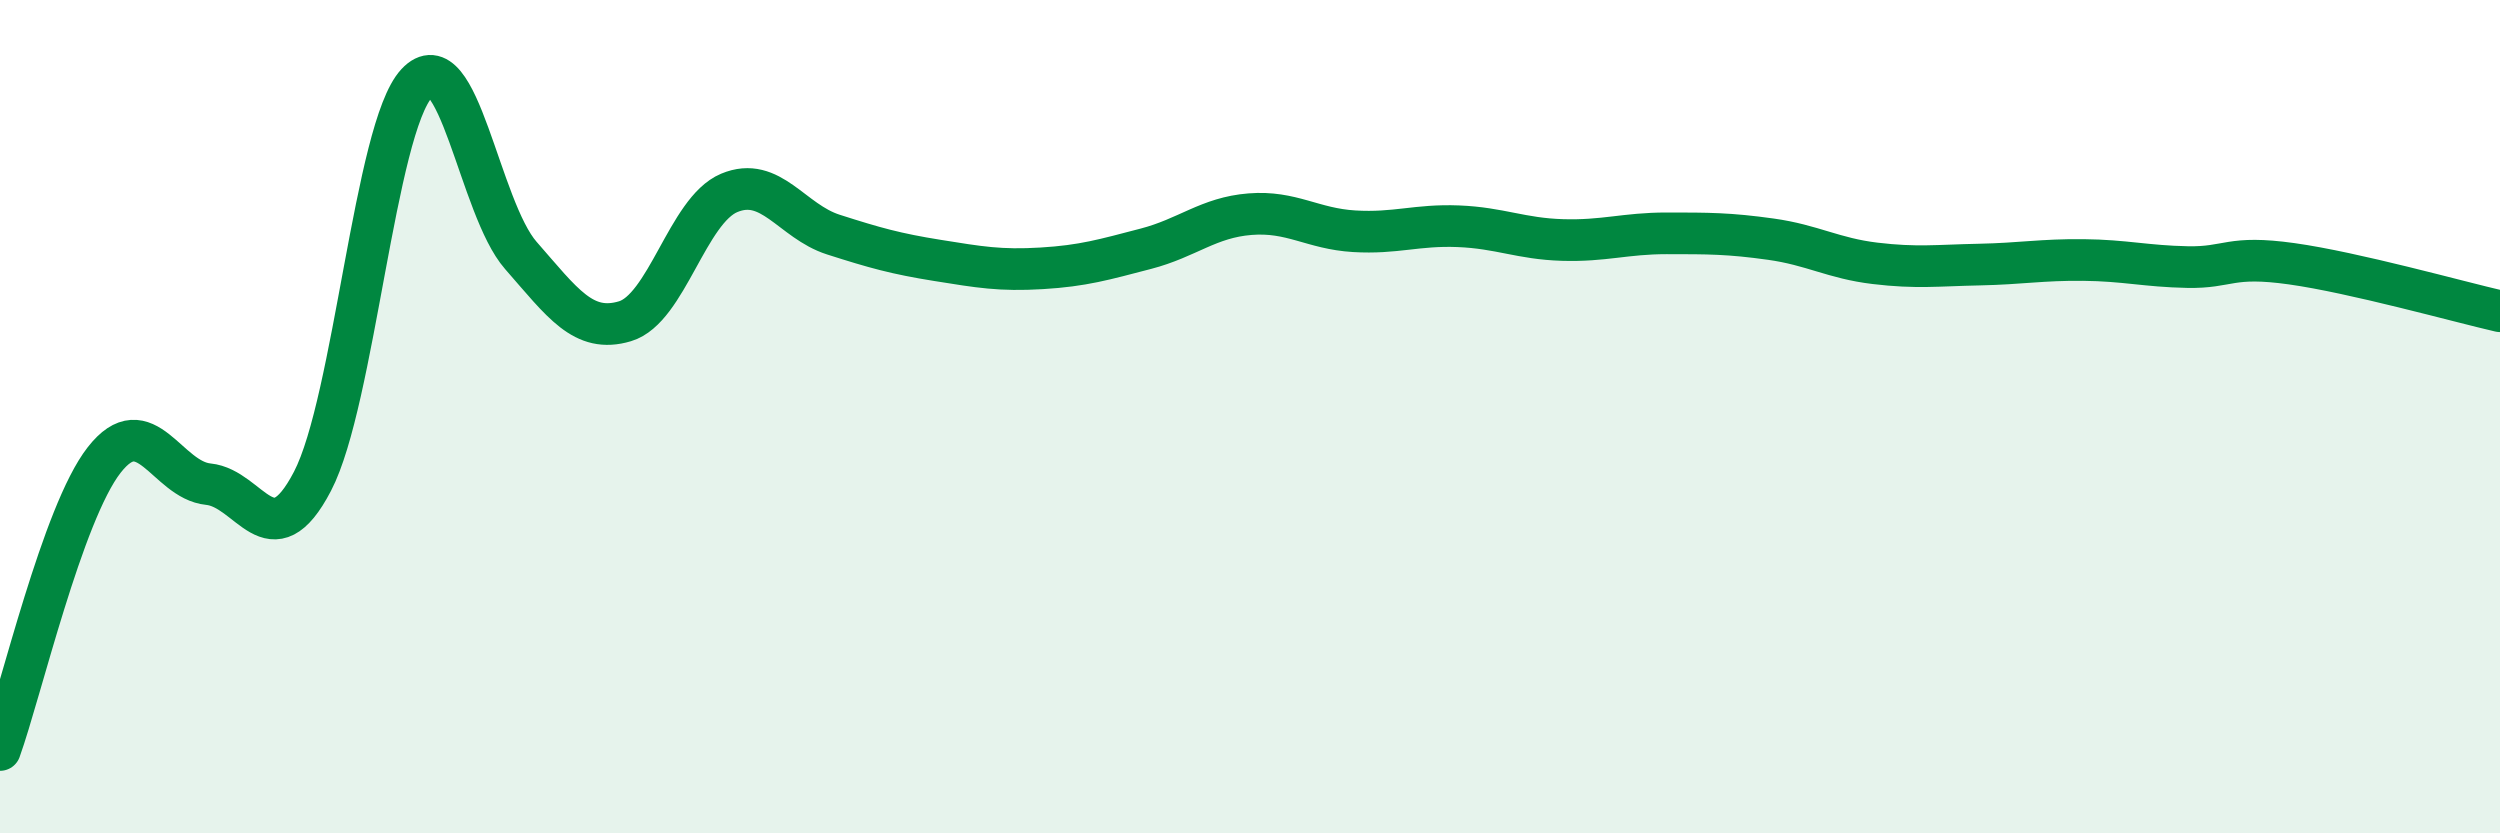
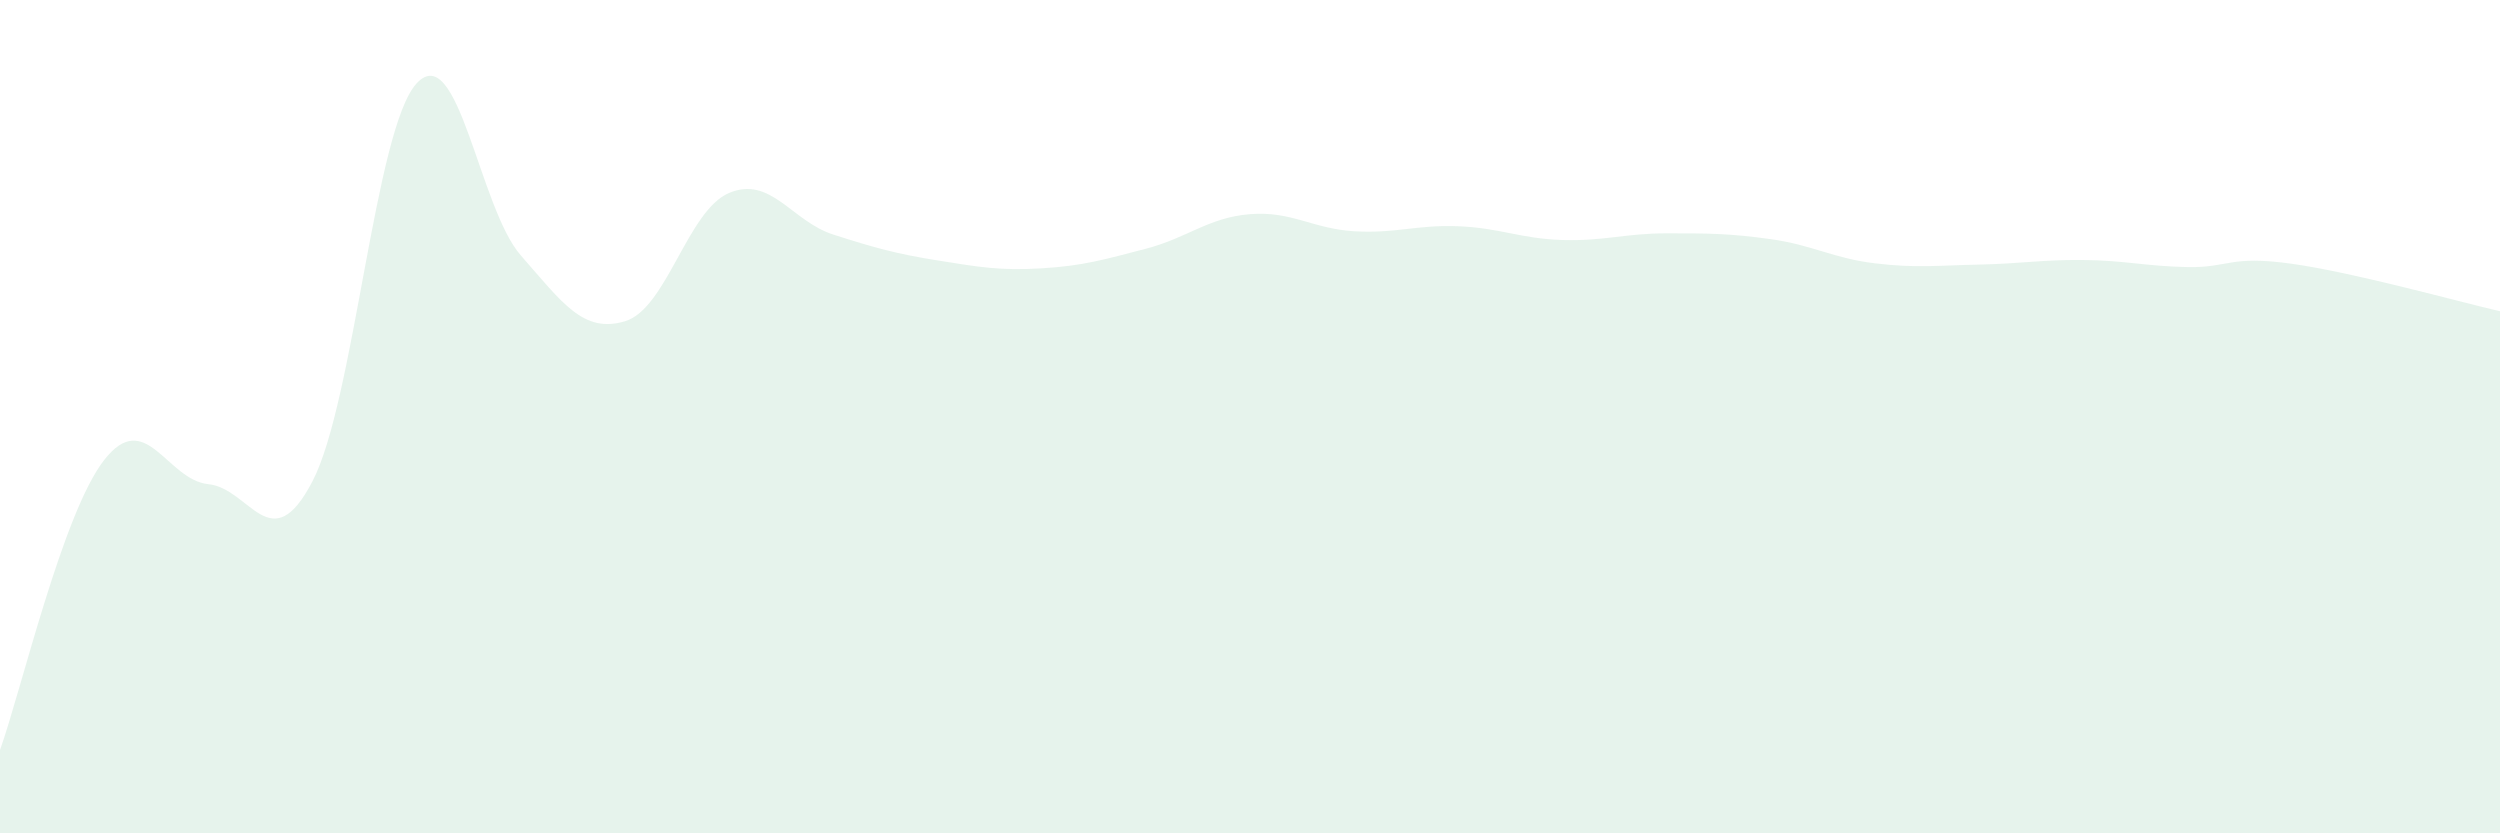
<svg xmlns="http://www.w3.org/2000/svg" width="60" height="20" viewBox="0 0 60 20">
  <path d="M 0,18 C 0.5,16.61 1.5,12.32 2.5,11.04 C 3.5,9.76 4,11.52 5,11.62 C 6,11.72 6.5,13.47 7.5,11.55 C 8.5,9.63 9,3.08 10,2 C 11,0.92 11.5,4.99 12.5,6.13 C 13.5,7.27 14,8.01 15,7.71 C 16,7.41 16.5,5.05 17.5,4.63 C 18.5,4.21 19,5.31 20,5.63 C 21,5.95 21.5,6.09 22.5,6.25 C 23.5,6.41 24,6.5 25,6.44 C 26,6.38 26.5,6.23 27.5,5.97 C 28.5,5.71 29,5.22 30,5.14 C 31,5.06 31.5,5.49 32.5,5.55 C 33.5,5.61 34,5.39 35,5.43 C 36,5.47 36.5,5.73 37.5,5.76 C 38.5,5.79 39,5.6 40,5.6 C 41,5.6 41.5,5.6 42.5,5.74 C 43.5,5.88 44,6.2 45,6.32 C 46,6.44 46.5,6.37 47.5,6.35 C 48.5,6.33 49,6.23 50,6.24 C 51,6.25 51.5,6.39 52.5,6.41 C 53.5,6.43 53.5,6.12 55,6.33 C 56.5,6.54 59,7.24 60,7.47L60 20L0 20Z" fill="#008740" opacity="0.1" stroke-linecap="round" stroke-linejoin="round" />
-   <path d="M 0,18 C 0.5,16.61 1.5,12.32 2.5,11.04 C 3.5,9.76 4,11.52 5,11.62 C 6,11.72 6.5,13.47 7.5,11.55 C 8.5,9.63 9,3.08 10,2 C 11,0.92 11.5,4.99 12.5,6.13 C 13.5,7.27 14,8.01 15,7.71 C 16,7.41 16.5,5.05 17.5,4.63 C 18.5,4.21 19,5.31 20,5.63 C 21,5.95 21.5,6.09 22.5,6.25 C 23.5,6.41 24,6.5 25,6.44 C 26,6.38 26.5,6.23 27.5,5.97 C 28.5,5.71 29,5.22 30,5.14 C 31,5.06 31.5,5.49 32.5,5.55 C 33.5,5.61 34,5.39 35,5.43 C 36,5.47 36.5,5.73 37.5,5.76 C 38.5,5.79 39,5.6 40,5.6 C 41,5.6 41.5,5.6 42.5,5.74 C 43.5,5.88 44,6.2 45,6.32 C 46,6.44 46.5,6.37 47.5,6.35 C 48.5,6.33 49,6.23 50,6.24 C 51,6.25 51.5,6.39 52.5,6.41 C 53.5,6.43 53.5,6.12 55,6.33 C 56.5,6.54 59,7.24 60,7.47" stroke="#008740" stroke-width="1" fill="none" stroke-linecap="round" stroke-linejoin="round" />
</svg>